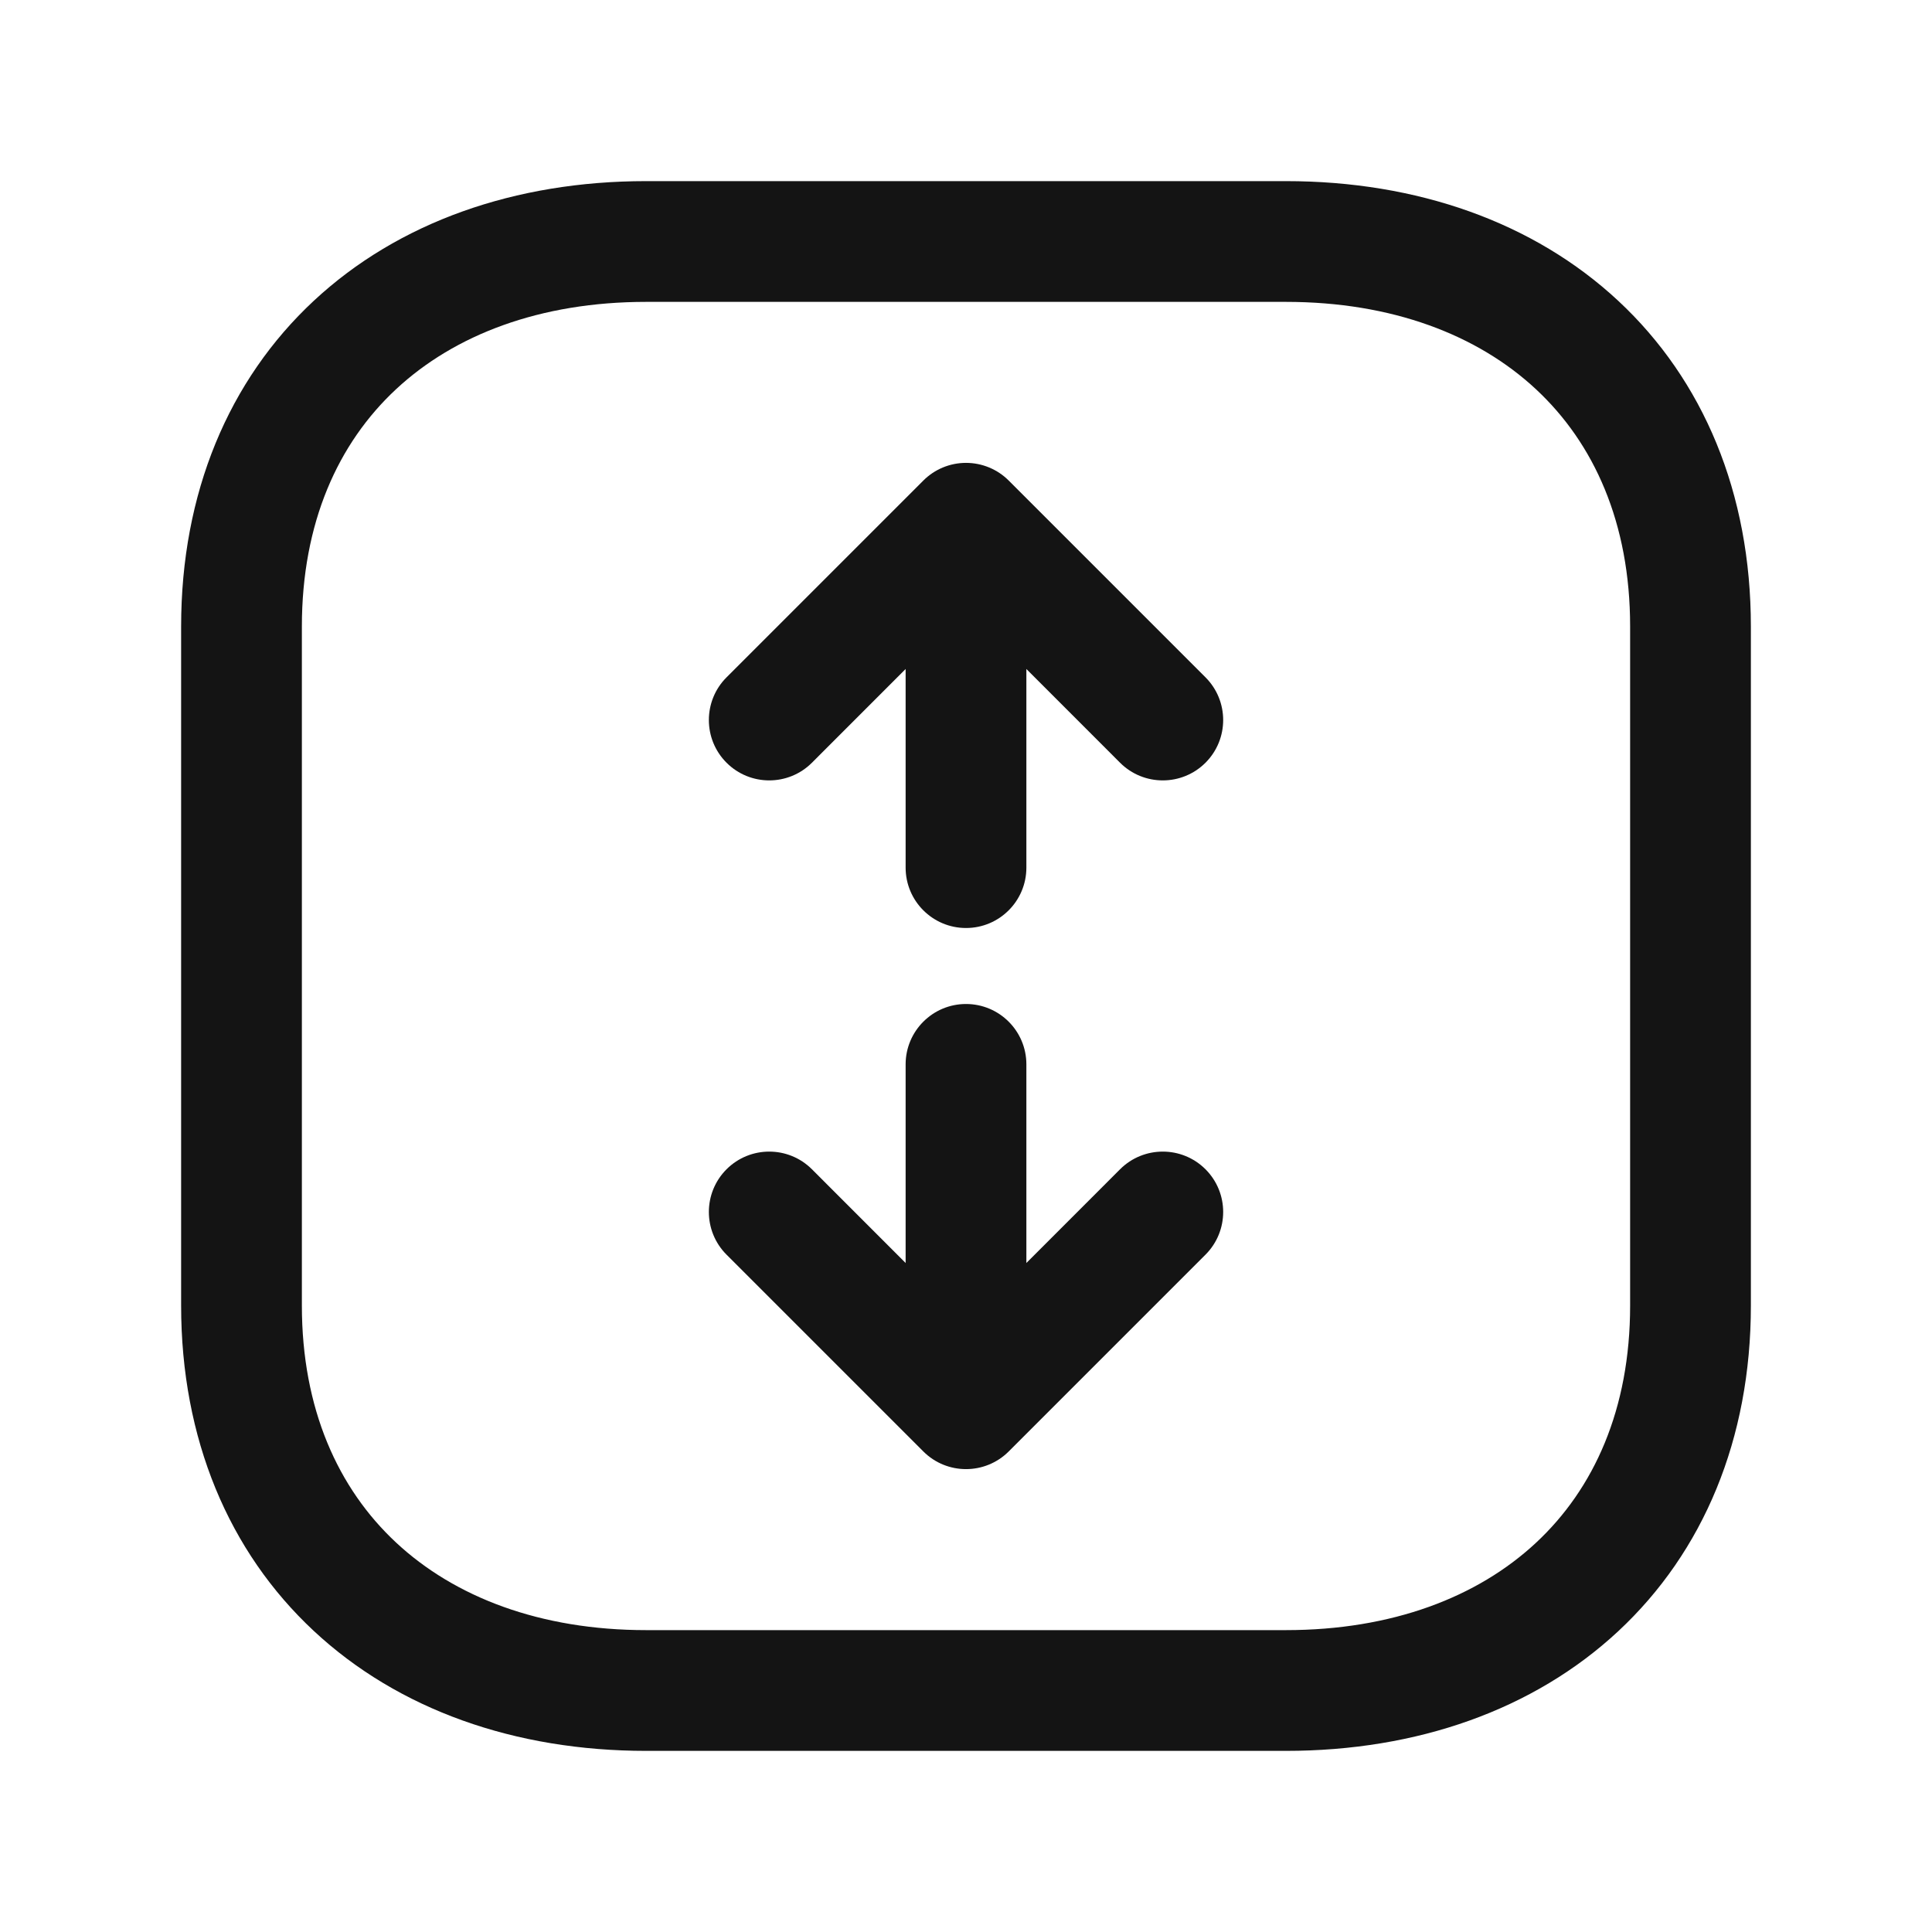
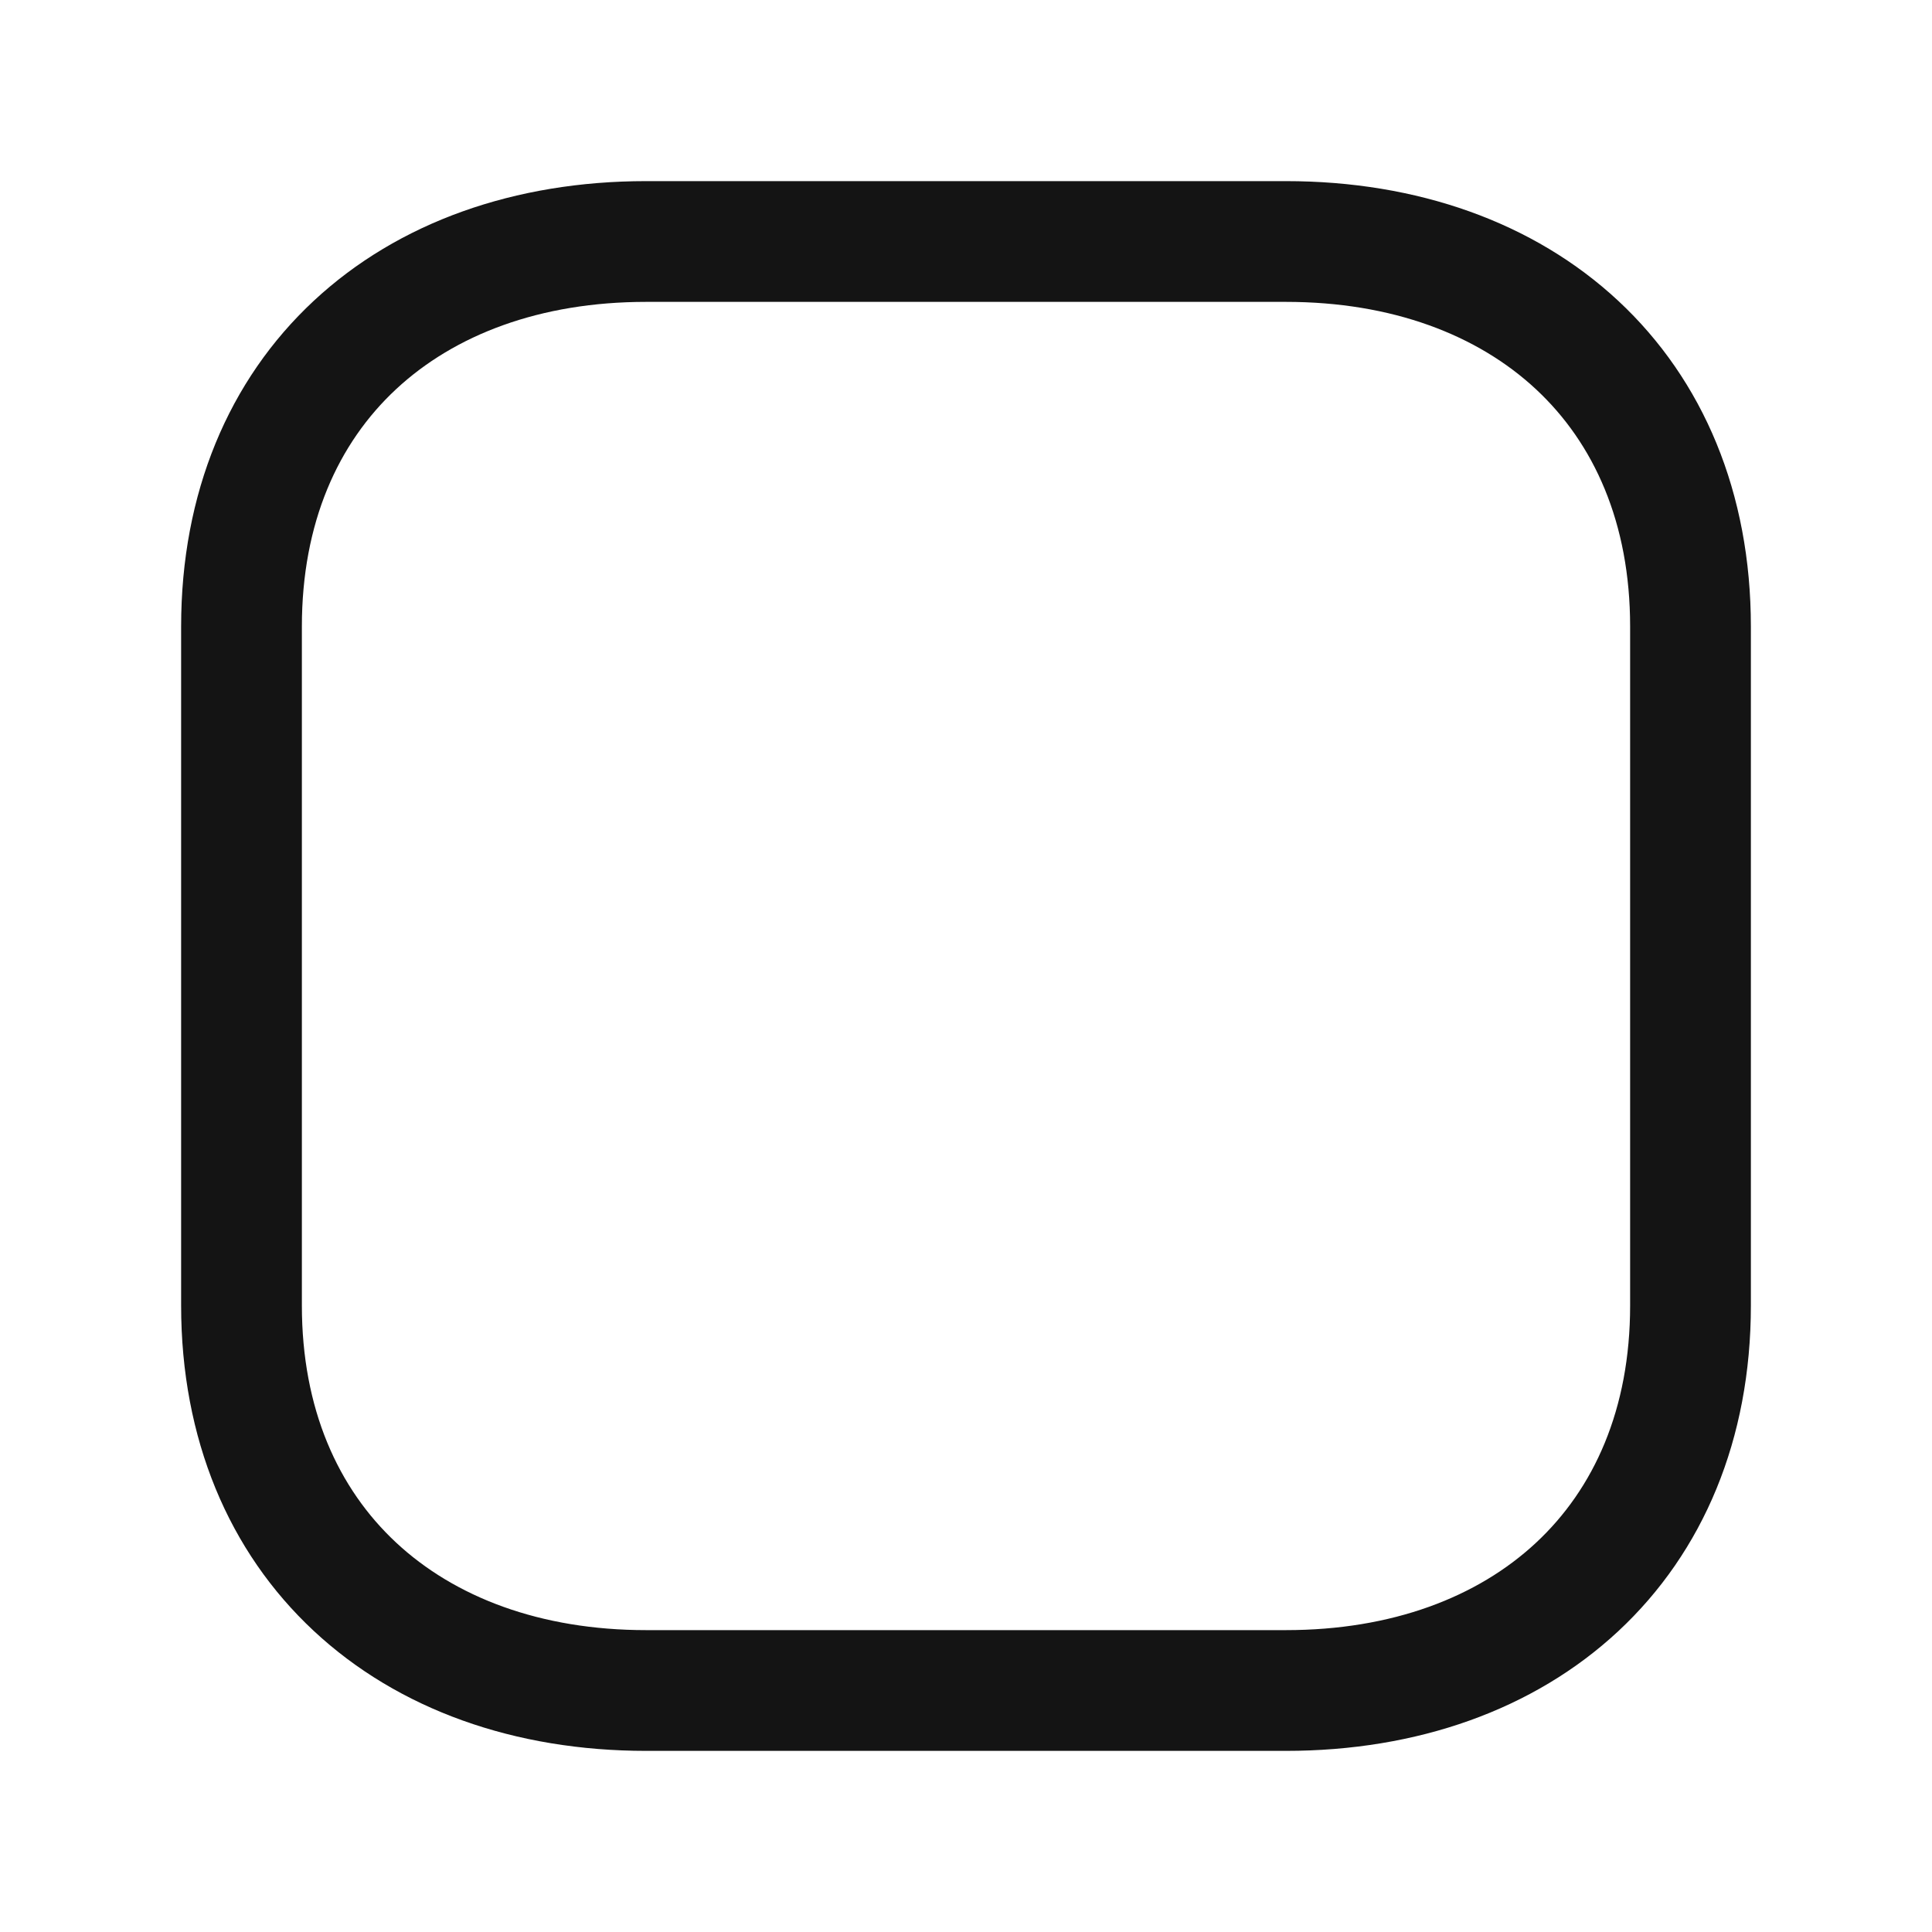
<svg xmlns="http://www.w3.org/2000/svg" width="48" height="48" viewBox="0 0 48 48" fill="none">
-   <path fill-rule="evenodd" clip-rule="evenodd" d="M24 11.5C24.398 11.5 24.78 11.658 25.061 11.939L29.95 16.828C30.536 17.414 30.536 18.364 29.95 18.95C29.364 19.535 28.414 19.535 27.828 18.95L25.5 16.621V21.556C25.5 22.384 24.829 23.056 24 23.056C23.172 23.056 22.5 22.384 22.5 21.556V16.621L20.172 18.95C19.586 19.535 18.637 19.535 18.051 18.95C17.465 18.364 17.465 17.414 18.051 16.828L22.94 11.939C23.221 11.658 23.602 11.5 24 11.5ZM24 24.944C24.829 24.944 25.5 25.616 25.5 26.444V31.379L27.828 29.05C28.414 28.465 29.364 28.465 29.95 29.05C30.536 29.636 30.536 30.586 29.95 31.172L25.061 36.061C24.475 36.646 23.525 36.646 22.94 36.061L18.051 31.172C17.465 30.586 17.465 29.636 18.051 29.05C18.637 28.465 19.586 28.465 20.172 29.05L22.5 31.379V26.444C22.5 25.616 23.172 24.944 24 24.944Z" fill="#141414" />
  <path fill-rule="evenodd" clip-rule="evenodd" d="M7.795 7.474C9.897 5.517 12.798 4.5 16.053 4.5H31.947C35.202 4.5 38.103 5.517 40.205 7.474C42.318 9.442 43.5 12.248 43.5 15.566V32.436C43.5 35.754 42.318 38.559 40.205 40.527C38.103 42.483 35.202 43.5 31.947 43.5H16.053C12.796 43.5 9.895 42.477 7.795 40.519C5.682 38.55 4.5 35.746 4.5 32.436V15.566C4.5 12.248 5.682 9.442 7.795 7.474ZM9.84 9.67C8.399 11.011 7.5 12.989 7.5 15.566V32.436C7.5 35.002 8.399 36.981 9.84 38.324C11.293 39.679 13.419 40.5 16.053 40.5H31.947C34.583 40.5 36.708 39.683 38.16 38.331C39.601 36.99 40.5 35.013 40.5 32.436V15.566C40.5 12.989 39.601 11.011 38.16 9.67C36.708 8.318 34.583 7.5 31.947 7.5H16.053C13.417 7.5 11.292 8.318 9.84 9.67Z" fill="#141414" />
</svg>